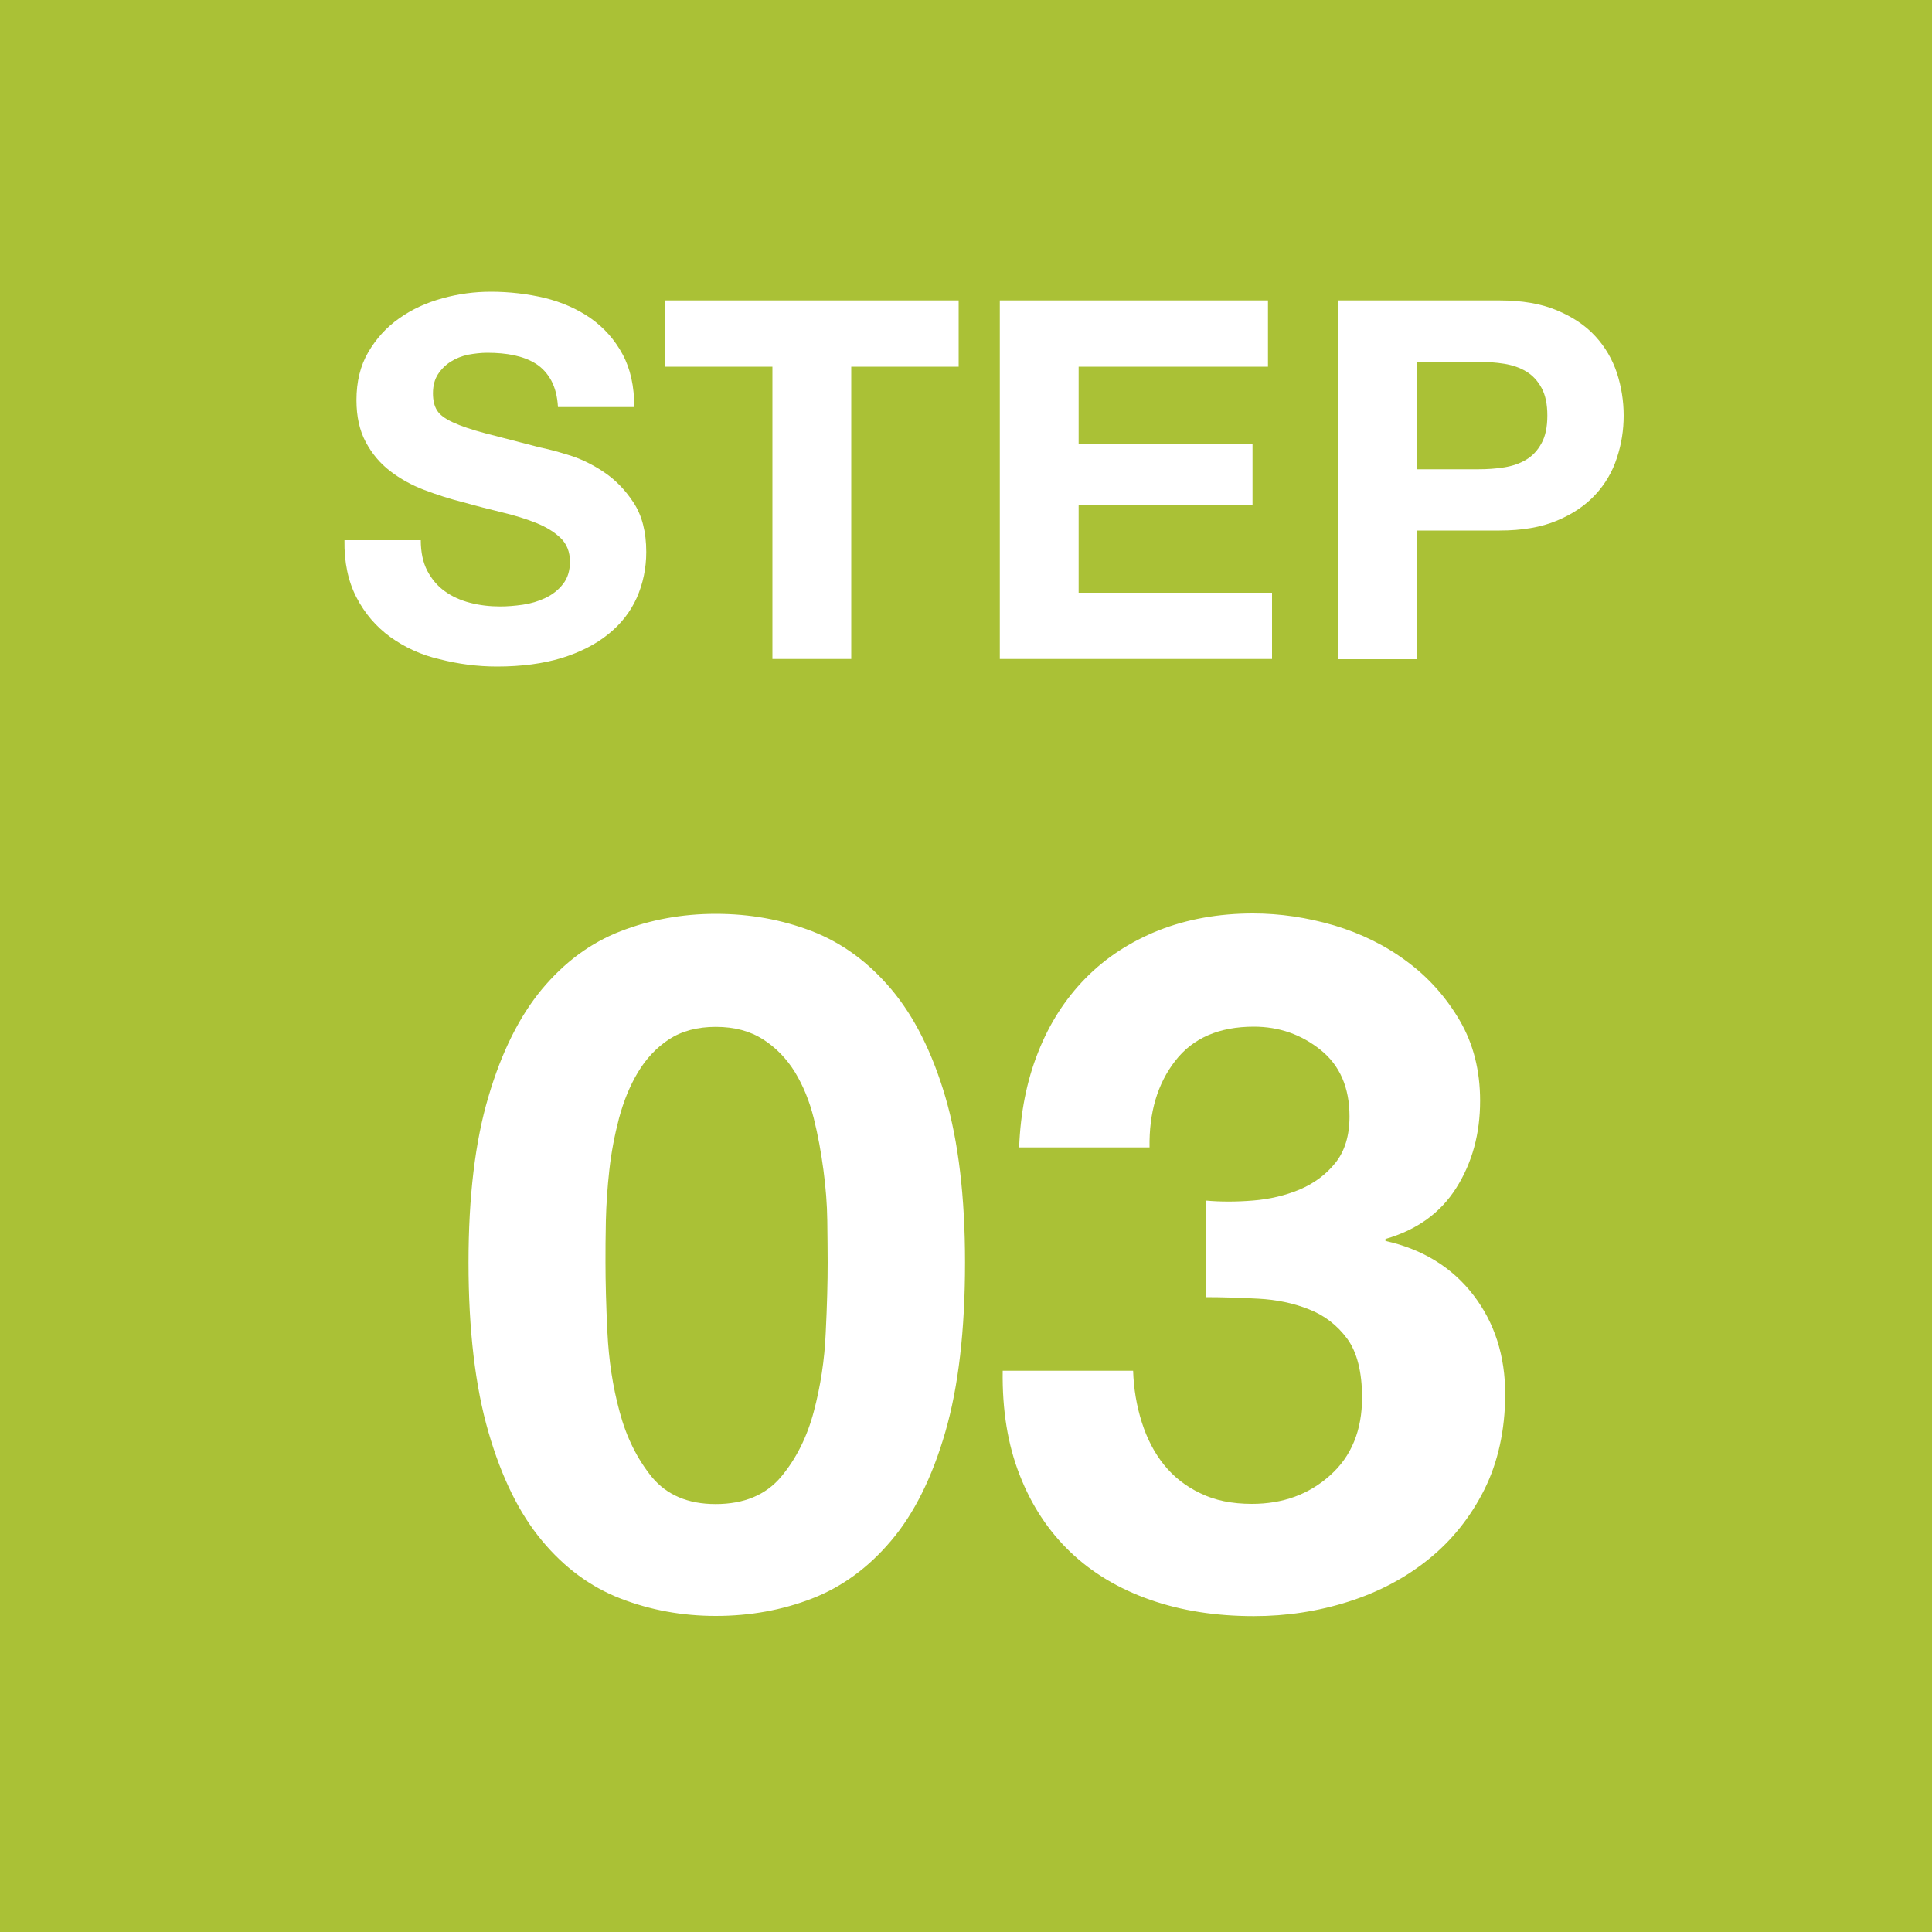
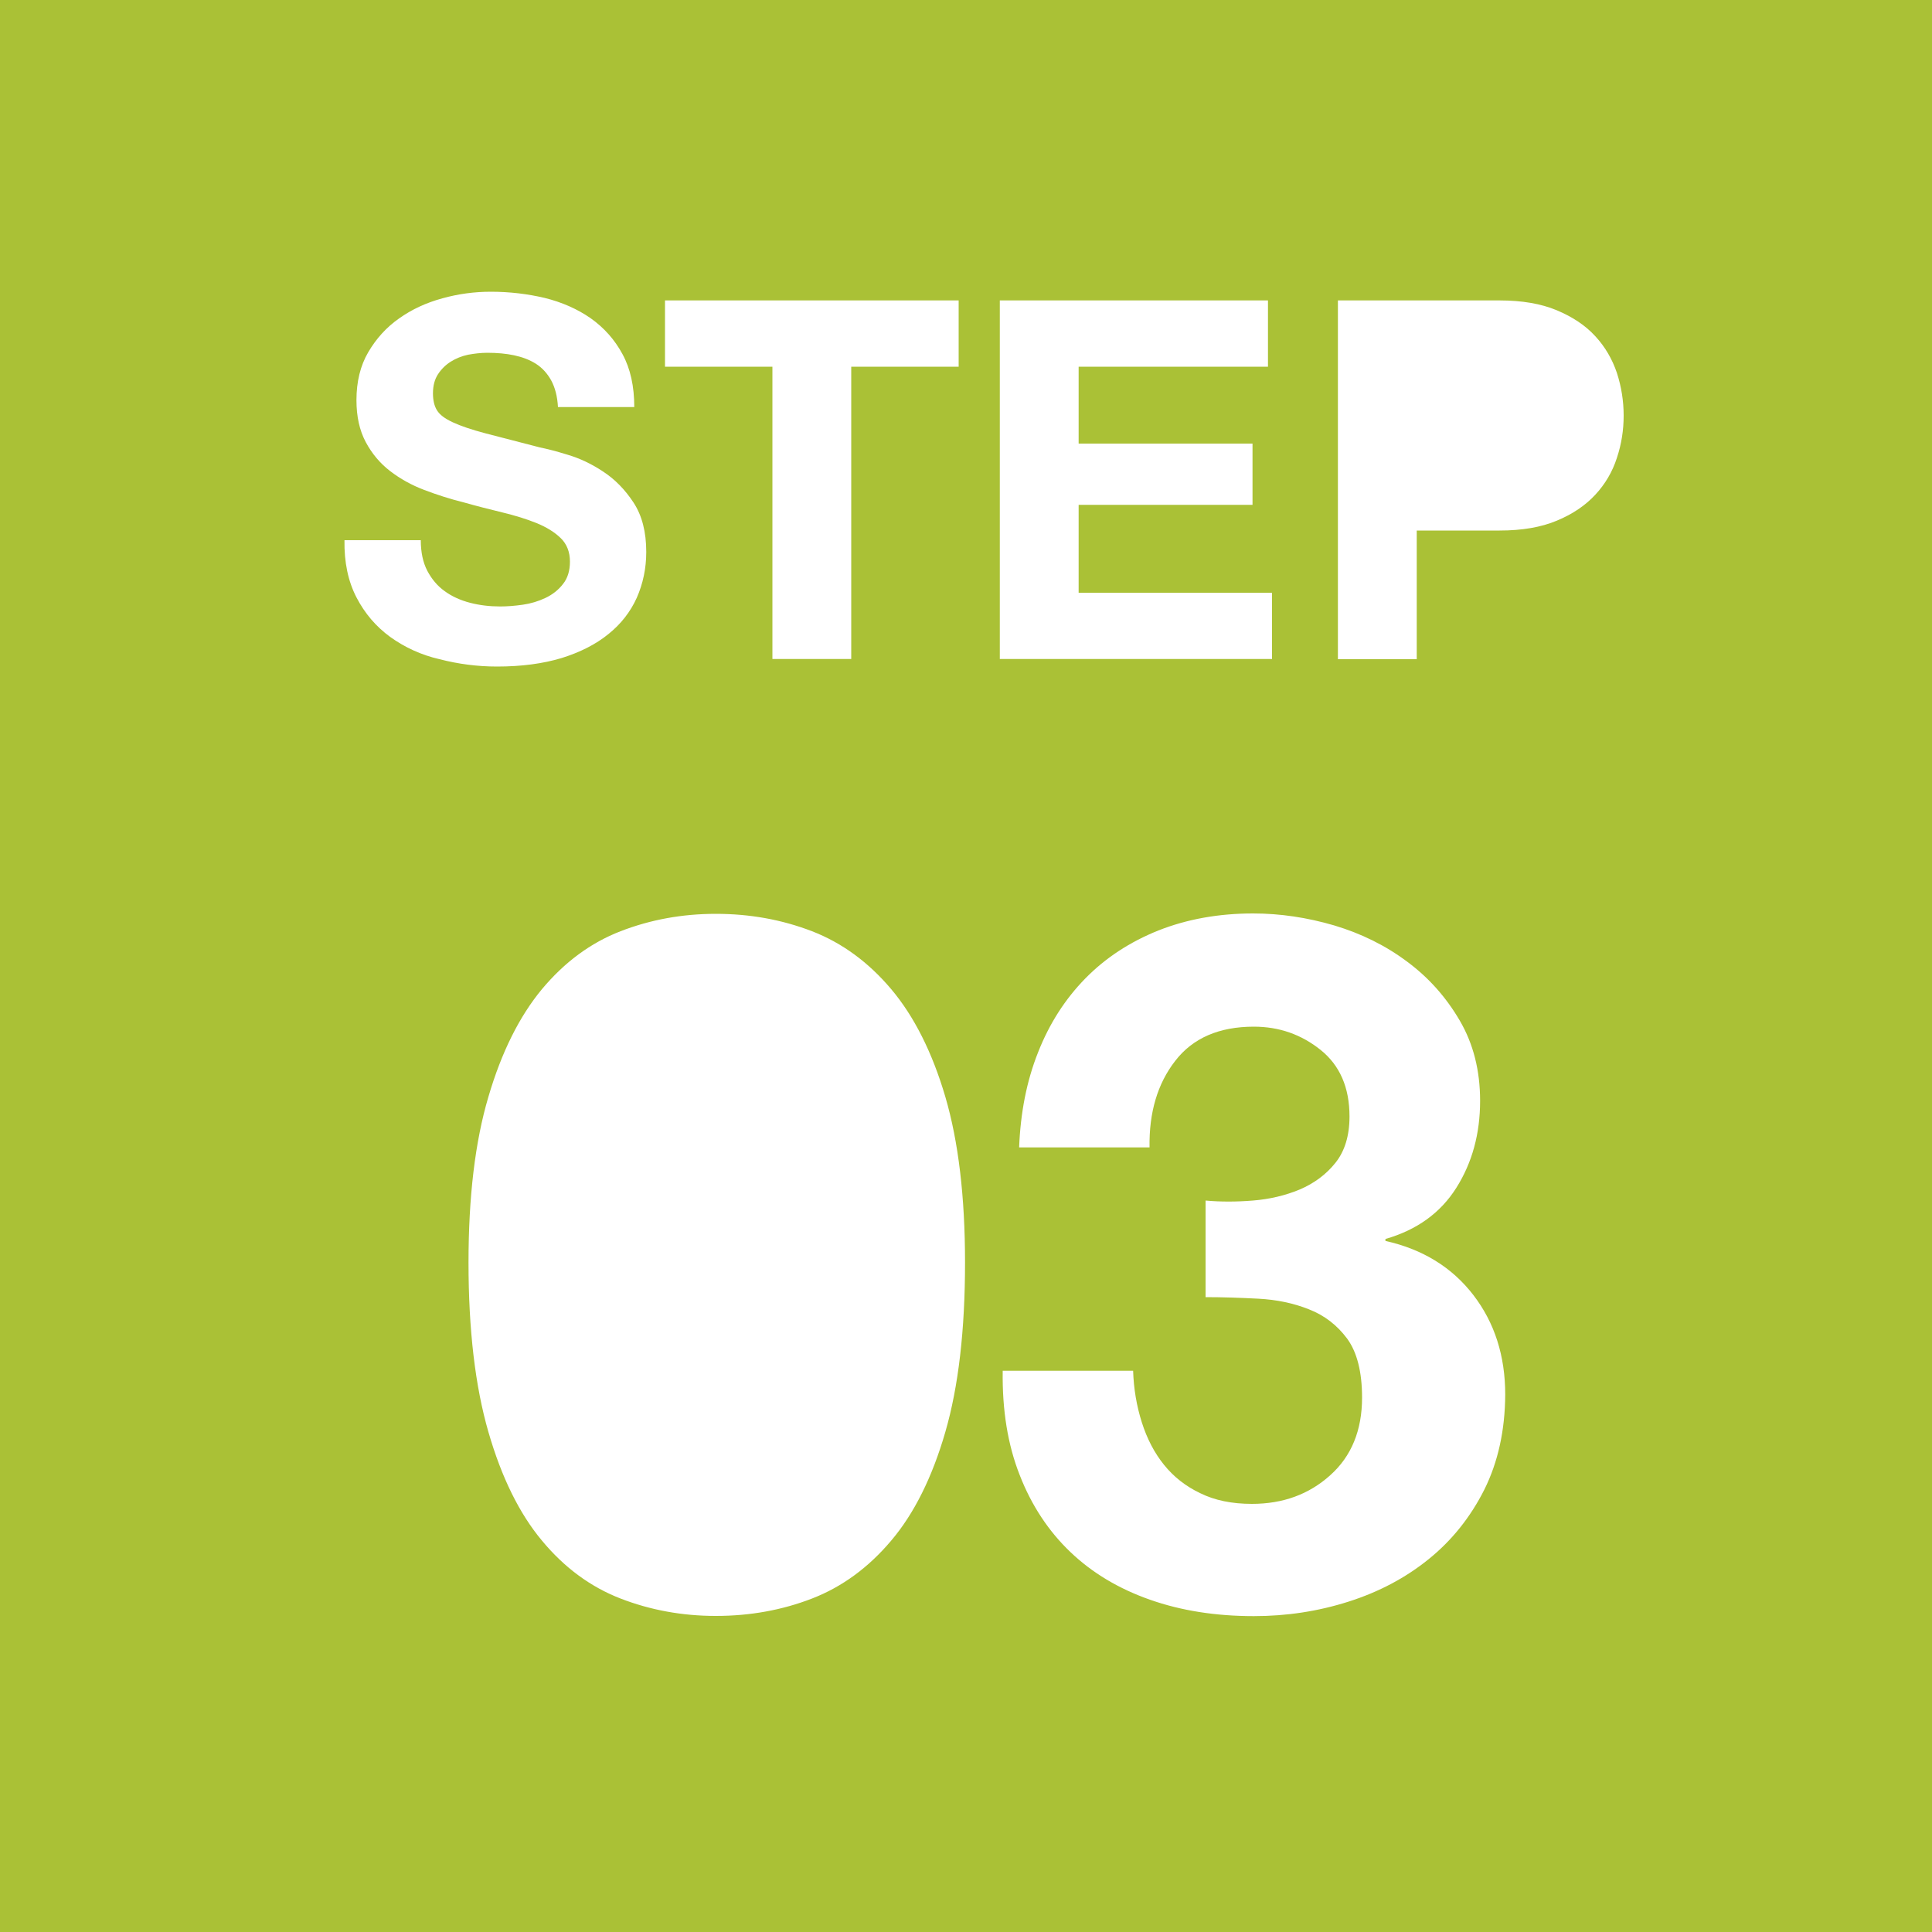
<svg xmlns="http://www.w3.org/2000/svg" version="1.1" id="レイヤー_1" x="0px" y="0px" viewBox="0 0 100 100" style="enable-background:new 0 0 100 100;" xml:space="preserve">
  <style type="text/css">
	.st0{fill:#AAC136;}
</style>
  <g>
-     <path class="st0" d="M79,19.23c-0.33-0.2-0.71-0.33-1.14-0.4c-0.43-0.07-0.88-0.1-1.35-0.1h-3.17v5.56h3.17   c0.47,0,0.92-0.03,1.35-0.1c0.43-0.07,0.81-0.2,1.14-0.4c0.33-0.2,0.59-0.48,0.79-0.85c0.2-0.36,0.3-0.84,0.3-1.43   c0-0.59-0.1-1.07-0.3-1.43C79.59,19.71,79.33,19.43,79,19.23z" />
-     <path class="st0" d="M42.62,60.55c-0.12-0.9-0.28-1.79-0.5-2.67c-0.22-0.88-0.54-1.67-0.97-2.38c-0.43-0.7-0.98-1.27-1.65-1.7   c-0.67-0.43-1.48-0.65-2.45-0.65c-0.97,0-1.77,0.22-2.43,0.65c-0.65,0.43-1.18,1-1.6,1.7c-0.42,0.7-0.74,1.49-0.98,2.38   c-0.23,0.88-0.4,1.77-0.5,2.67c-0.1,0.9-0.16,1.78-0.18,2.62c-0.02,0.85-0.02,1.58-0.02,2.18c0,1,0.03,2.21,0.1,3.62   c0.07,1.42,0.27,2.78,0.63,4.1c0.35,1.32,0.91,2.44,1.67,3.38c0.77,0.93,1.87,1.4,3.3,1.4c1.47,0,2.59-0.47,3.38-1.4   c0.78-0.93,1.35-2.06,1.7-3.38c0.35-1.32,0.56-2.68,0.62-4.1c0.07-1.42,0.1-2.62,0.1-3.62c0-0.6-0.01-1.33-0.02-2.18   C42.81,62.33,42.74,61.45,42.62,60.55z" />
    <path class="st0" d="M0,0v100h100V0H0z M34.41,15.55h15.21v3.43h-5.56v15.13h-4.08V18.98h-5.56V15.55z M20.2,32.97   c-0.74-0.54-1.32-1.22-1.75-2.05c-0.43-0.83-0.64-1.82-0.62-2.96h3.95c0,0.62,0.11,1.15,0.34,1.59c0.23,0.43,0.52,0.78,0.9,1.05   c0.37,0.27,0.81,0.47,1.31,0.6c0.5,0.13,1.02,0.19,1.56,0.19c0.36,0,0.75-0.03,1.17-0.09c0.42-0.06,0.81-0.18,1.17-0.35   c0.36-0.17,0.67-0.41,0.91-0.72c0.24-0.3,0.36-0.69,0.36-1.16c0-0.5-0.16-0.91-0.48-1.22c-0.32-0.31-0.74-0.57-1.26-0.78   c-0.52-0.21-1.11-0.39-1.77-0.55c-0.66-0.16-1.33-0.33-2-0.52c-0.69-0.17-1.37-0.39-2.03-0.64c-0.66-0.25-1.25-0.58-1.77-0.98   c-0.52-0.4-0.94-0.9-1.26-1.5c-0.32-0.6-0.48-1.32-0.48-2.17c0-0.95,0.2-1.78,0.61-2.48c0.41-0.7,0.94-1.29,1.6-1.75   c0.66-0.47,1.4-0.81,2.24-1.04c0.83-0.23,1.66-0.34,2.5-0.34c0.97,0,1.9,0.11,2.79,0.32c0.89,0.22,1.69,0.57,2.38,1.05   c0.69,0.49,1.24,1.1,1.65,1.86c0.41,0.75,0.61,1.67,0.61,2.74h-3.95c-0.03-0.55-0.15-1.01-0.35-1.38c-0.2-0.36-0.46-0.65-0.79-0.86   c-0.33-0.21-0.71-0.35-1.13-0.44c-0.42-0.09-0.89-0.13-1.39-0.13c-0.33,0-0.66,0.04-0.99,0.1c-0.33,0.07-0.63,0.19-0.9,0.36   c-0.27,0.17-0.49,0.39-0.66,0.65c-0.17,0.26-0.26,0.59-0.26,0.99c0,0.36,0.07,0.66,0.21,0.88c0.14,0.23,0.41,0.43,0.82,0.62   c0.41,0.19,0.97,0.38,1.69,0.57c0.72,0.19,1.66,0.43,2.82,0.73c0.35,0.07,0.83,0.19,1.44,0.38c0.61,0.18,1.23,0.47,1.83,0.87   c0.61,0.4,1.13,0.93,1.57,1.6c0.44,0.67,0.66,1.52,0.66,2.56c0,0.85-0.17,1.64-0.49,2.37c-0.33,0.73-0.82,1.36-1.47,1.88   c-0.65,0.53-1.46,0.94-2.42,1.24c-0.96,0.29-2.08,0.44-3.34,0.44c-1.02,0-2.01-0.13-2.98-0.38C21.79,33.9,20.94,33.5,20.2,32.97z    M48.93,74.12c-0.68,2.35-1.62,4.23-2.8,5.62c-1.18,1.4-2.55,2.4-4.1,3c-1.55,0.6-3.21,0.9-4.98,0.9c-1.73,0-3.38-0.3-4.93-0.9   c-1.55-0.6-2.91-1.6-4.07-3c-1.17-1.4-2.09-3.27-2.77-5.62c-0.68-2.35-1.03-5.27-1.03-8.77c0-3.4,0.34-6.26,1.03-8.58   c0.68-2.32,1.61-4.17,2.77-5.57c1.17-1.4,2.52-2.4,4.07-3c1.55-0.6,3.19-0.9,4.93-0.9c1.77,0,3.42,0.3,4.98,0.9   c1.55,0.6,2.92,1.6,4.1,3c1.18,1.4,2.12,3.26,2.8,5.57c0.68,2.32,1.02,5.18,1.02,8.58C49.95,68.85,49.61,71.77,48.93,74.12z    M51.75,15.55h13.88v3.43h-9.8v3.98h9v3.17h-9v4.55h10.01v3.43H51.75V15.55z M76.83,77.1c-0.72,1.43-1.68,2.63-2.88,3.6   c-1.2,0.97-2.58,1.7-4.15,2.2c-1.57,0.5-3.2,0.75-4.9,0.75c-1.97,0-3.76-0.28-5.38-0.85c-1.62-0.57-2.99-1.39-4.12-2.47   c-1.13-1.08-2.01-2.41-2.62-3.98c-0.62-1.57-0.91-3.37-0.88-5.4h6.75c0.03,0.93,0.18,1.82,0.45,2.67c0.27,0.85,0.65,1.58,1.15,2.2   c0.5,0.62,1.12,1.11,1.88,1.47c0.75,0.37,1.64,0.55,2.67,0.55c1.6,0,2.95-0.49,4.05-1.48c1.1-0.98,1.65-2.33,1.65-4.02   c0-1.33-0.26-2.35-0.77-3.05c-0.52-0.7-1.18-1.21-1.98-1.52c-0.8-0.32-1.67-0.5-2.62-0.55c-0.95-0.05-1.86-0.08-2.73-0.08v-5   c0.77,0.07,1.58,0.07,2.45,0c0.87-0.07,1.67-0.26,2.42-0.57c0.75-0.32,1.37-0.78,1.85-1.38c0.48-0.6,0.73-1.4,0.73-2.4   c0-1.5-0.5-2.65-1.5-3.45c-1-0.8-2.15-1.2-3.45-1.2c-1.8,0-3.16,0.59-4.07,1.77c-0.92,1.18-1.36,2.68-1.33,4.48h-6.75   c0.07-1.8,0.39-3.44,0.98-4.92c0.58-1.48,1.4-2.76,2.45-3.83c1.05-1.07,2.31-1.89,3.78-2.48c1.47-0.58,3.1-0.88,4.9-0.88   c1.4,0,2.8,0.21,4.2,0.62c1.4,0.42,2.66,1.04,3.78,1.88c1.12,0.83,2.02,1.85,2.72,3.05c0.7,1.2,1.05,2.58,1.05,4.15   c0,1.7-0.41,3.2-1.23,4.5c-0.82,1.3-2.04,2.18-3.67,2.65v0.1c1.93,0.43,3.45,1.37,4.55,2.8c1.1,1.43,1.65,3.15,1.65,5.15   C77.9,74.03,77.54,75.67,76.83,77.1z M83.69,23.7c-0.23,0.72-0.61,1.36-1.12,1.91c-0.51,0.55-1.17,1-1.99,1.34   c-0.81,0.34-1.8,0.51-2.96,0.51h-4.29v6.66h-4.08V15.55h8.37c1.16,0,2.15,0.17,2.96,0.51c0.81,0.34,1.48,0.78,1.99,1.34   c0.51,0.55,0.88,1.19,1.12,1.9c0.23,0.71,0.35,1.45,0.35,2.21C84.04,22.25,83.93,22.98,83.69,23.7z" />
  </g>
</svg>